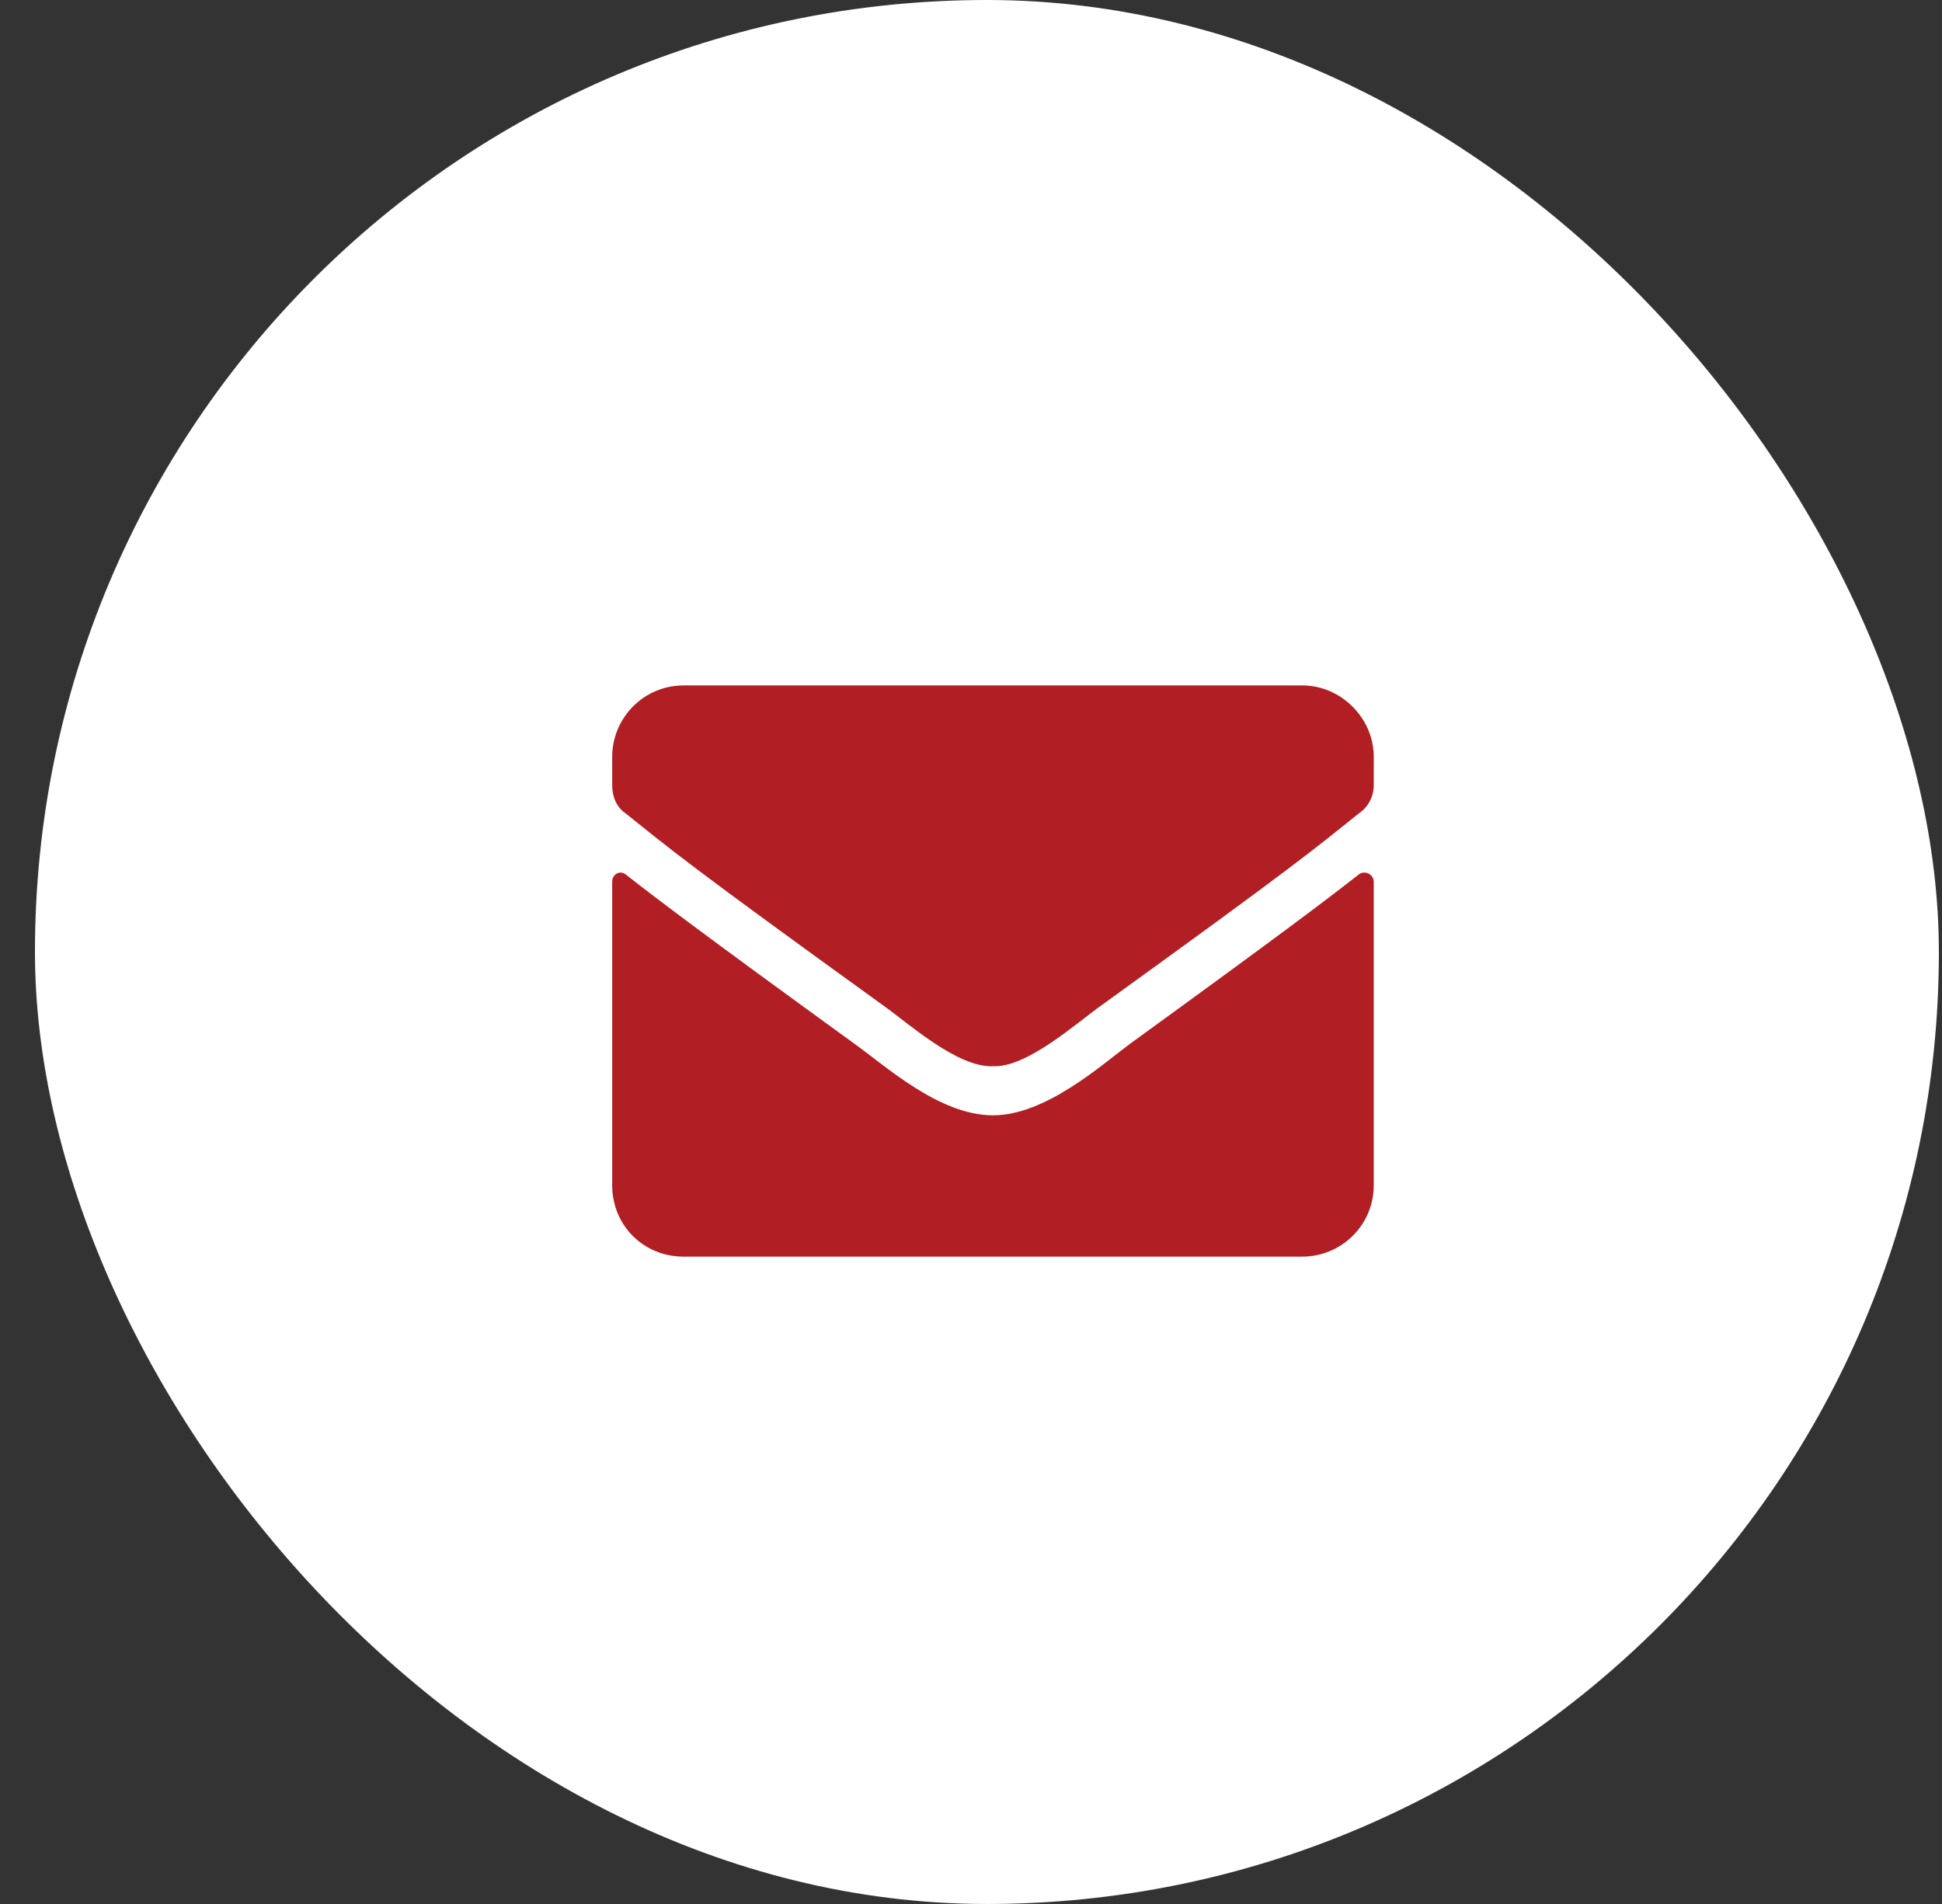
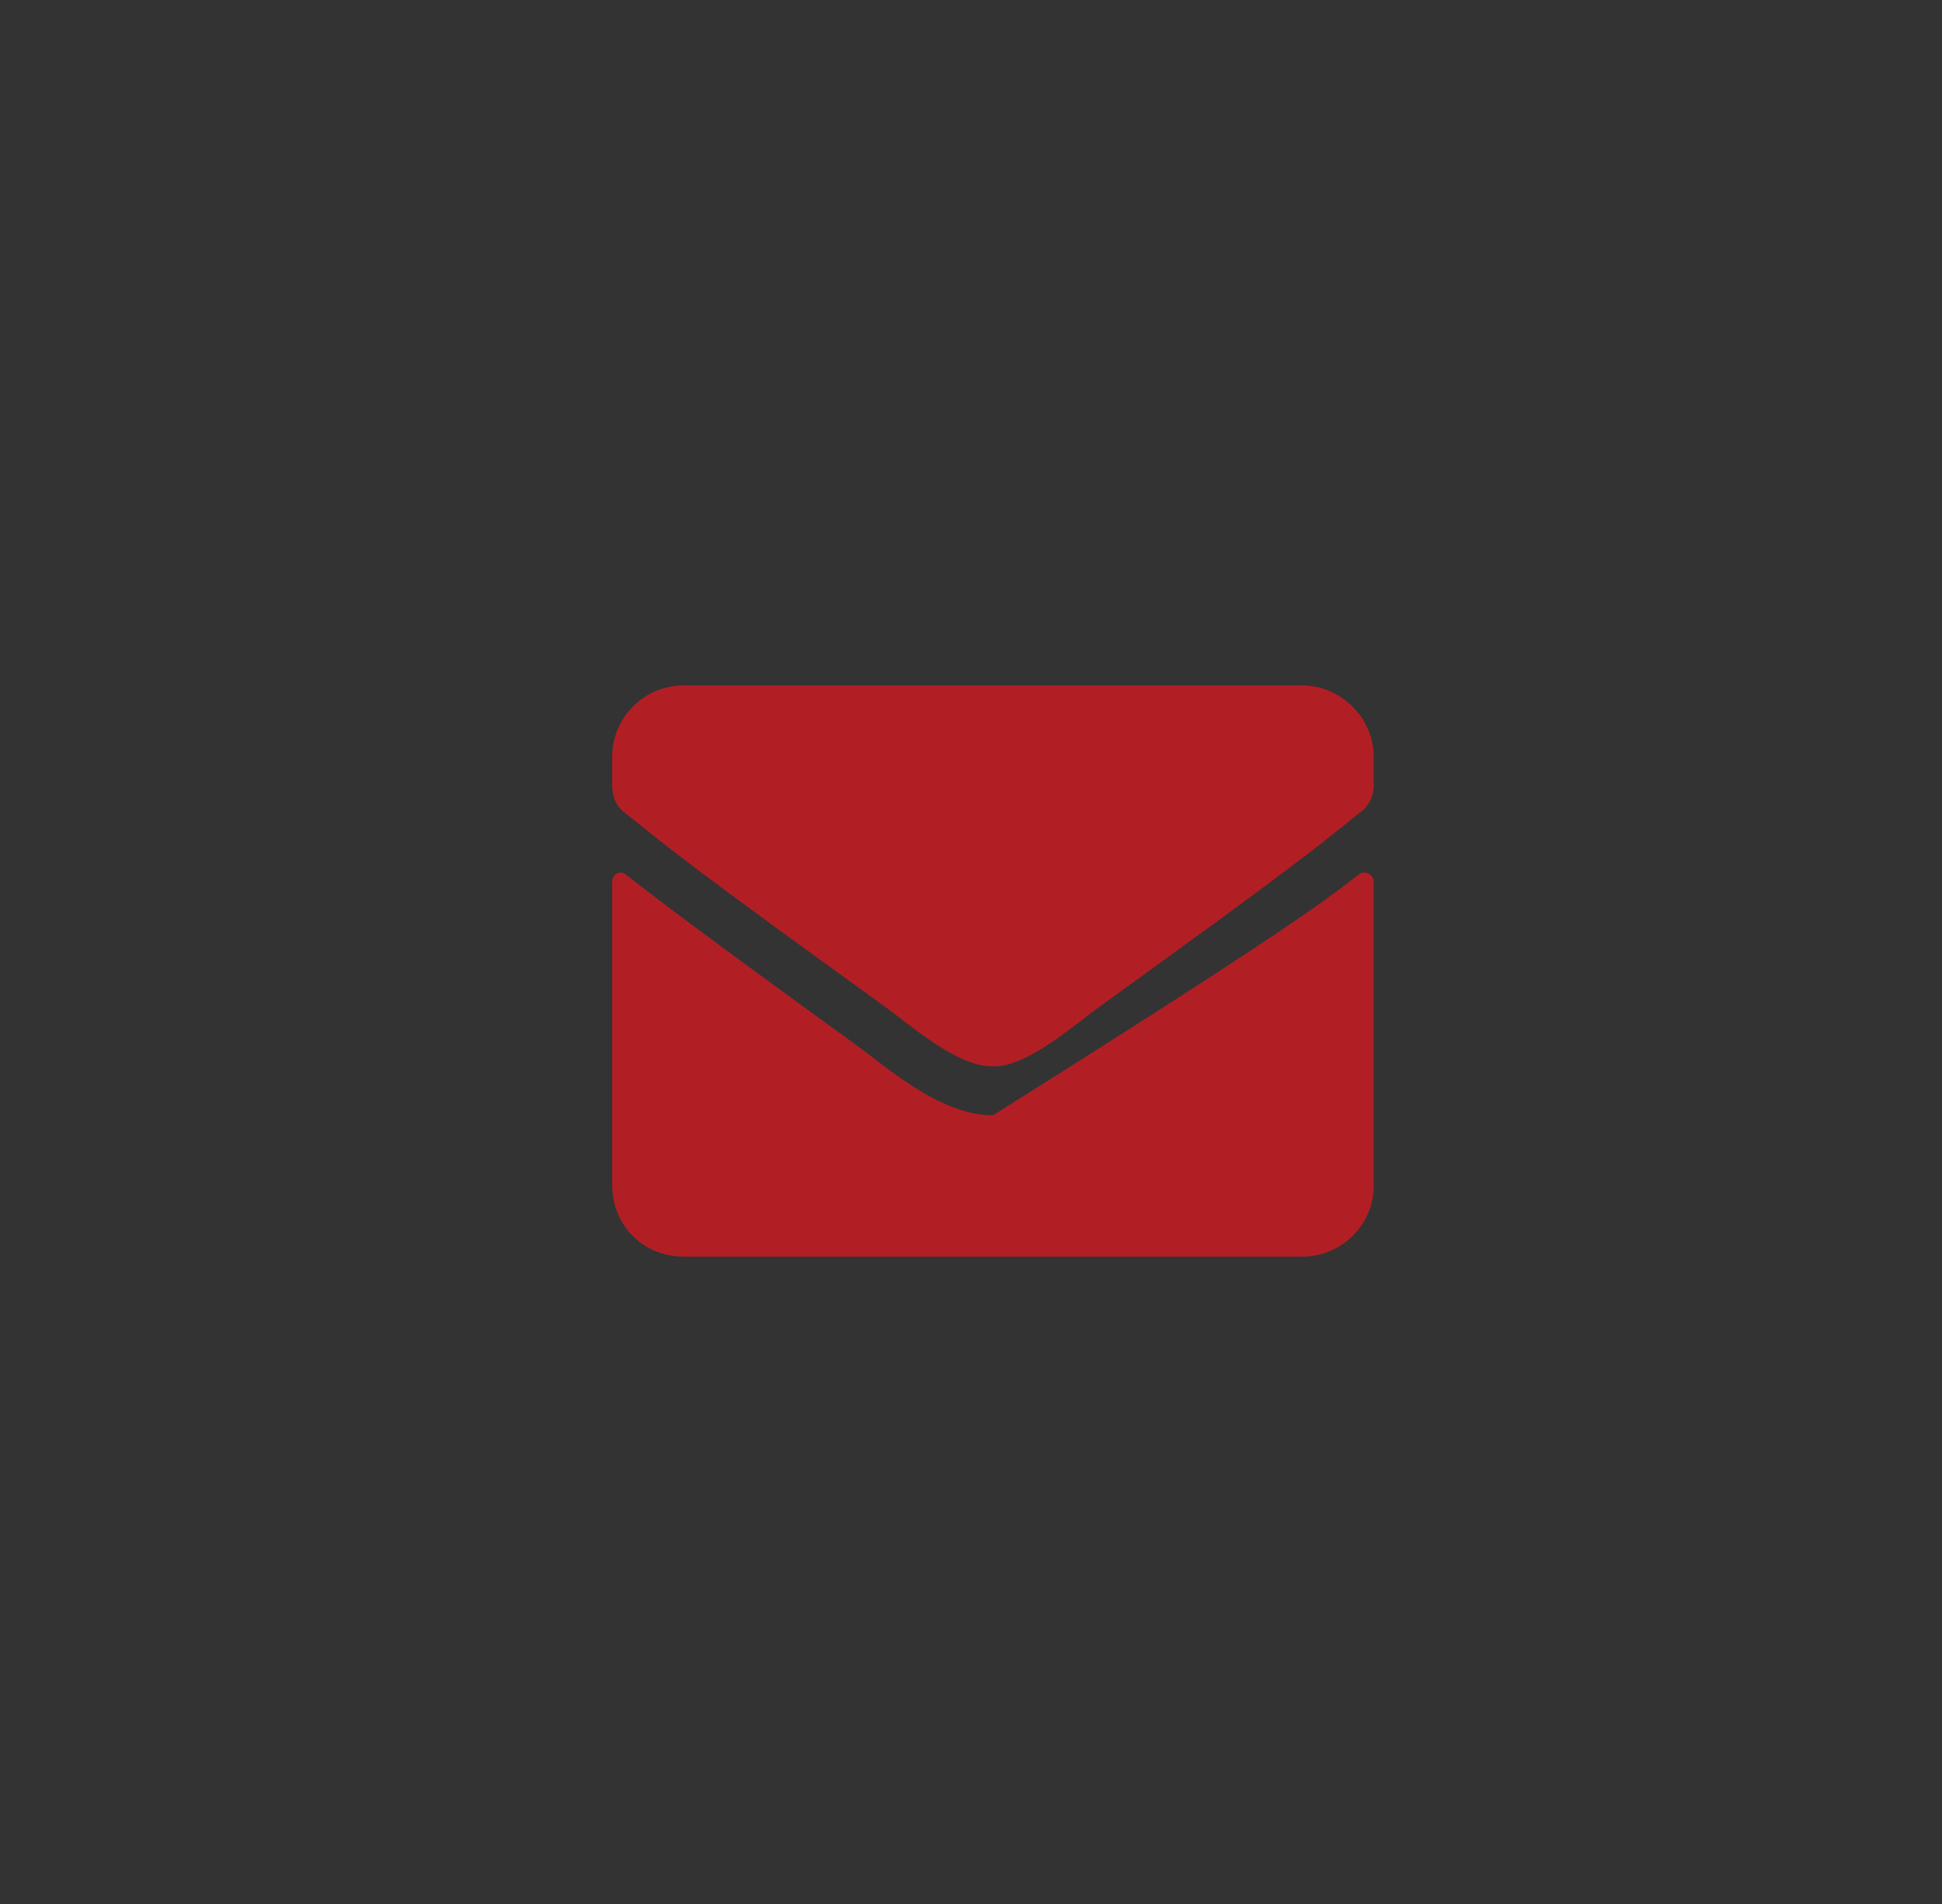
<svg xmlns="http://www.w3.org/2000/svg" width="51" height="50" viewBox="0 0 51 50" fill="none">
  <rect x="0" y="0" width="51" height="50" fill="#333333" stroke="none" />
-   <rect x="0.918" width="50" height="50" rx="25" fill="white" />
-   <path d="M35.687 22.961C35.843 22.844 36.077 22.961 36.077 23.156V31.125C36.077 32.18 35.218 33 34.202 33H17.952C16.898 33 16.077 32.18 16.077 31.125V23.156C16.077 22.961 16.273 22.844 16.429 22.961C17.327 23.664 18.46 24.523 22.445 27.414C23.265 28 24.671 29.289 26.077 29.289C27.445 29.289 28.89 28 29.671 27.414C33.656 24.523 34.788 23.664 35.687 22.961ZM26.077 28C25.14 28.039 23.851 26.867 23.187 26.398C17.991 22.648 17.601 22.297 16.429 21.359C16.195 21.203 16.077 20.93 16.077 20.617V19.875C16.077 18.859 16.898 18 17.952 18H34.202C35.218 18 36.077 18.859 36.077 19.875V20.617C36.077 20.93 35.921 21.203 35.687 21.359C34.515 22.297 34.124 22.648 28.929 26.398C28.265 26.867 26.976 28.039 26.077 28Z" fill="#B11F24" />
+   <path d="M35.687 22.961C35.843 22.844 36.077 22.961 36.077 23.156V31.125C36.077 32.18 35.218 33 34.202 33H17.952C16.898 33 16.077 32.18 16.077 31.125V23.156C16.077 22.961 16.273 22.844 16.429 22.961C17.327 23.664 18.46 24.523 22.445 27.414C23.265 28 24.671 29.289 26.077 29.289C33.656 24.523 34.788 23.664 35.687 22.961ZM26.077 28C25.14 28.039 23.851 26.867 23.187 26.398C17.991 22.648 17.601 22.297 16.429 21.359C16.195 21.203 16.077 20.93 16.077 20.617V19.875C16.077 18.859 16.898 18 17.952 18H34.202C35.218 18 36.077 18.859 36.077 19.875V20.617C36.077 20.93 35.921 21.203 35.687 21.359C34.515 22.297 34.124 22.648 28.929 26.398C28.265 26.867 26.976 28.039 26.077 28Z" fill="#B11F24" />
</svg>